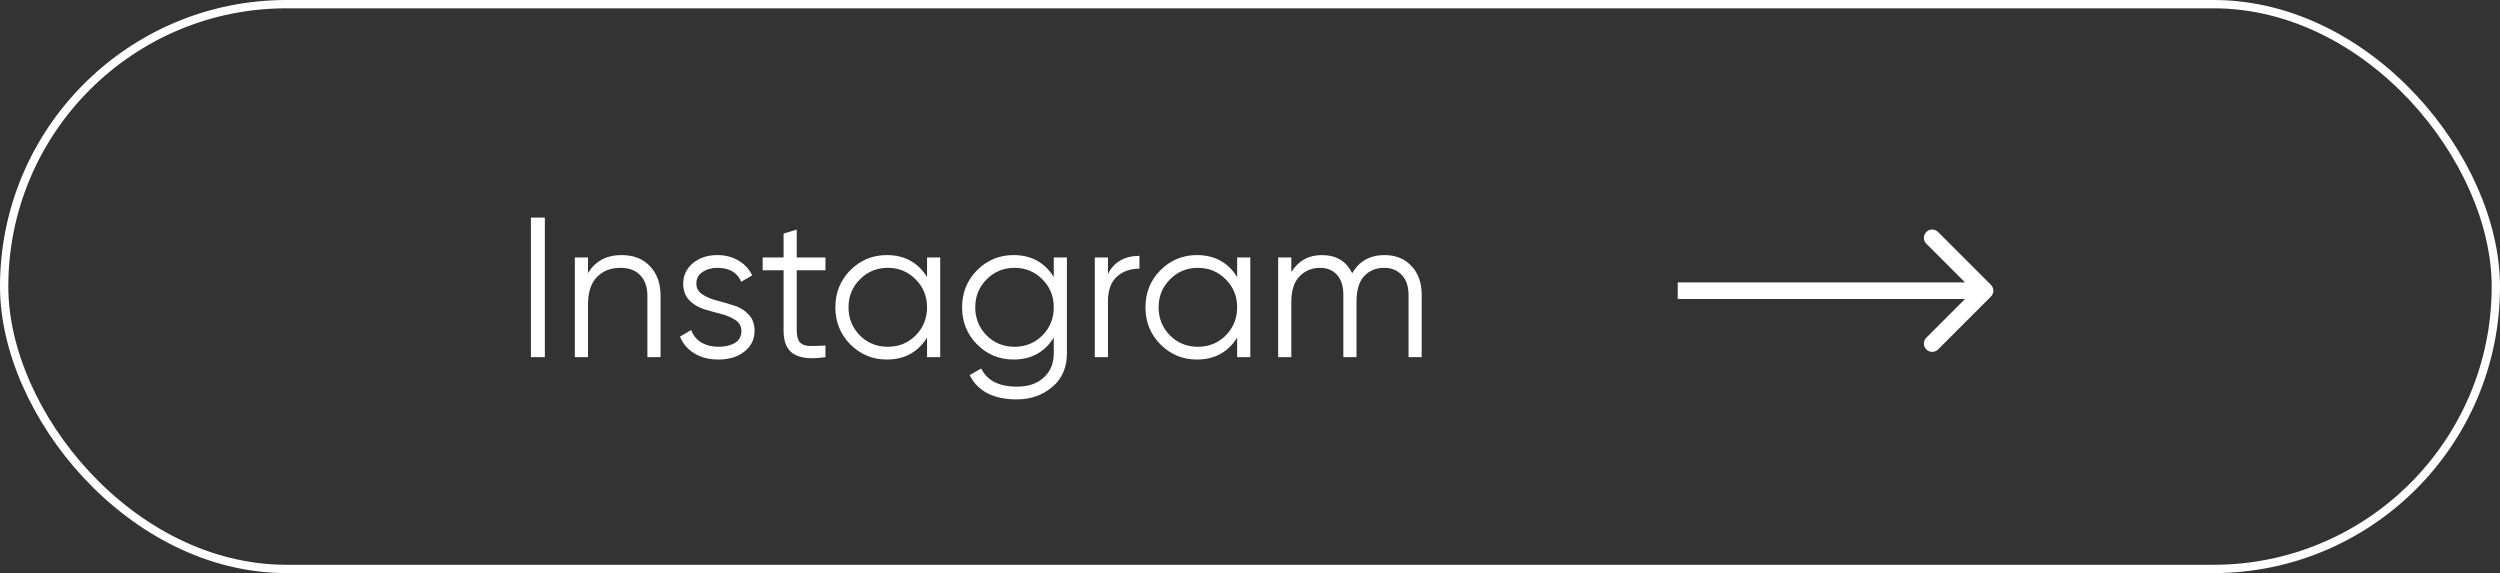
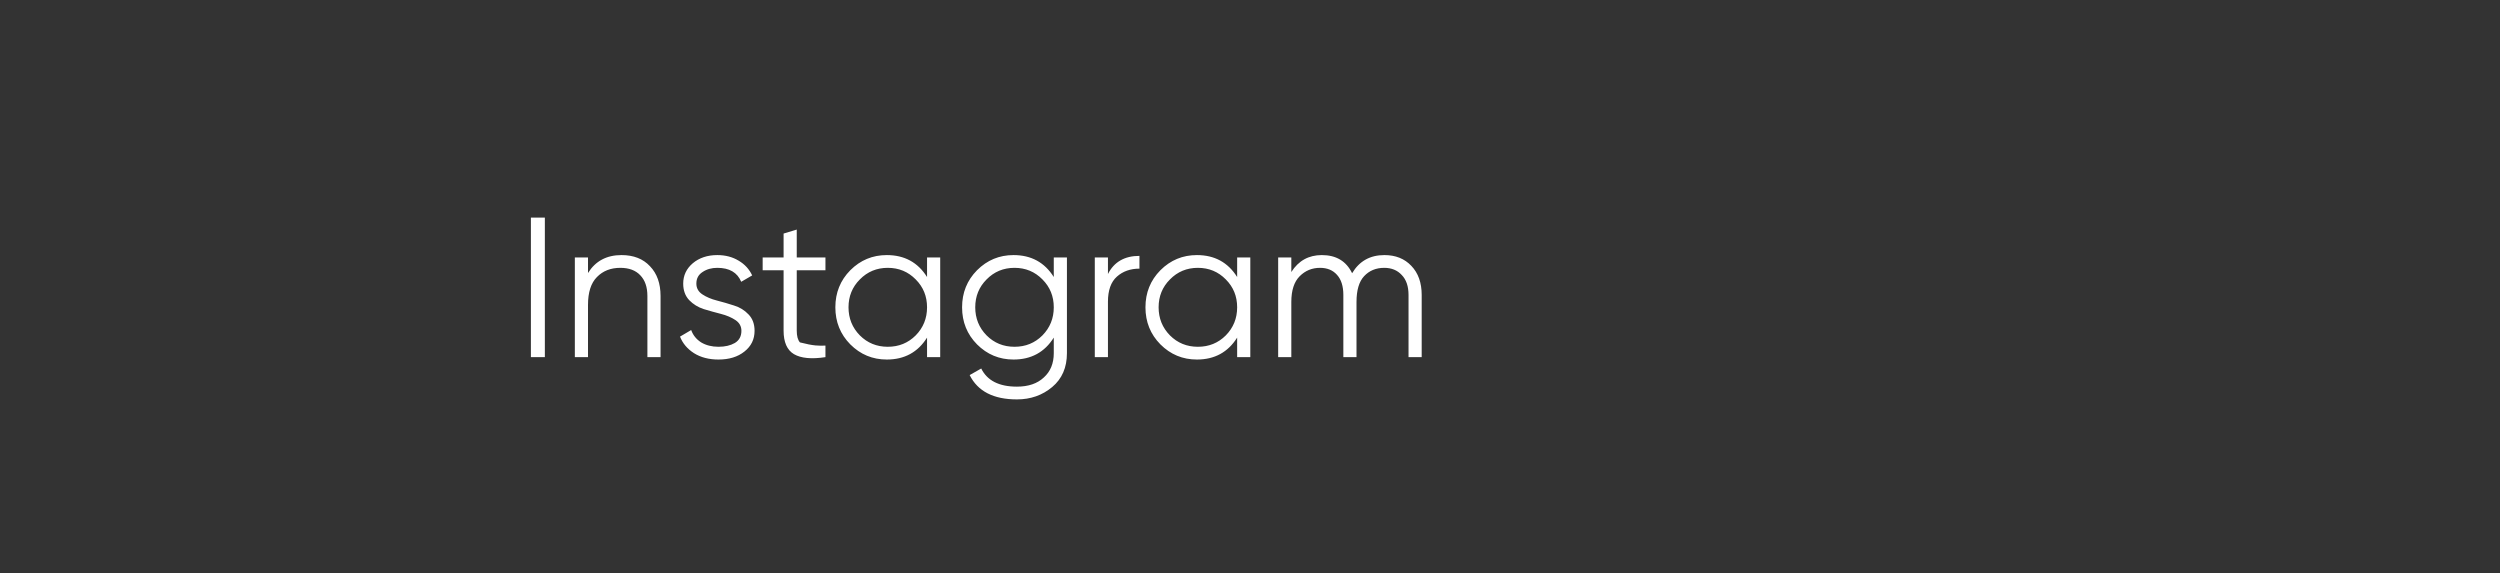
<svg xmlns="http://www.w3.org/2000/svg" width="301" height="69" viewBox="0 0 301 69" fill="none">
  <rect x="0" y="0" width="301" height="69" fill="#333333" stroke="none" />
-   <rect x="0.5" y="0.5" width="300" height="68" rx="34" stroke="white" />
-   <path d="M63.92 26.2H65.6V43H63.92V26.2ZM74.827 30.712C76.283 30.712 77.427 31.16 78.259 32.056C79.107 32.936 79.531 34.128 79.531 35.632V43H77.947V35.632C77.947 34.56 77.659 33.728 77.083 33.136C76.523 32.544 75.723 32.248 74.683 32.248C73.531 32.248 72.595 32.616 71.875 33.352C71.155 34.072 70.795 35.192 70.795 36.712V43H69.211V31H70.795V32.872C71.691 31.432 73.035 30.712 74.827 30.712ZM83.842 34.144C83.842 34.688 84.082 35.12 84.562 35.44C85.042 35.76 85.626 36.008 86.314 36.184C87.002 36.36 87.69 36.56 88.378 36.784C89.066 36.992 89.65 37.352 90.13 37.864C90.61 38.36 90.85 39.016 90.85 39.832C90.85 40.856 90.442 41.688 89.626 42.328C88.826 42.968 87.786 43.288 86.506 43.288C85.354 43.288 84.37 43.032 83.554 42.52C82.754 42.008 82.194 41.344 81.874 40.528L83.218 39.736C83.442 40.36 83.842 40.856 84.418 41.224C85.01 41.576 85.706 41.752 86.506 41.752C87.29 41.752 87.946 41.6 88.474 41.296C89.002 40.976 89.266 40.488 89.266 39.832C89.266 39.288 89.026 38.856 88.546 38.536C88.066 38.216 87.482 37.968 86.794 37.792C86.106 37.616 85.418 37.424 84.73 37.216C84.042 36.992 83.458 36.632 82.978 36.136C82.498 35.624 82.258 34.96 82.258 34.144C82.258 33.168 82.642 32.352 83.41 31.696C84.194 31.04 85.178 30.712 86.362 30.712C87.338 30.712 88.194 30.936 88.93 31.384C89.666 31.816 90.21 32.408 90.562 33.16L89.242 33.928C88.778 32.808 87.818 32.248 86.362 32.248C85.674 32.248 85.082 32.416 84.586 32.752C84.09 33.072 83.842 33.536 83.842 34.144ZM99.384 32.536H95.928V39.808C95.928 40.464 96.056 40.936 96.312 41.224C96.568 41.496 96.952 41.64 97.464 41.656C97.976 41.656 98.616 41.64 99.384 41.608V43C97.704 43.256 96.44 43.136 95.592 42.64C94.76 42.144 94.344 41.2 94.344 39.808V32.536H91.824V31H94.344V28.12L95.928 27.64V31H99.384V32.536ZM111.617 31H113.201V43H111.617V40.648C110.513 42.408 108.897 43.288 106.769 43.288C105.057 43.288 103.593 42.68 102.377 41.464C101.177 40.248 100.577 38.76 100.577 37C100.577 35.24 101.177 33.752 102.377 32.536C103.593 31.32 105.057 30.712 106.769 30.712C108.897 30.712 110.513 31.592 111.617 33.352V31ZM103.529 40.384C104.441 41.296 105.561 41.752 106.889 41.752C108.217 41.752 109.337 41.296 110.249 40.384C111.161 39.456 111.617 38.328 111.617 37C111.617 35.672 111.161 34.552 110.249 33.64C109.337 32.712 108.217 32.248 106.889 32.248C105.561 32.248 104.441 32.712 103.529 33.64C102.617 34.552 102.161 35.672 102.161 37C102.161 38.328 102.617 39.456 103.529 40.384ZM126.875 31H128.459V42.52C128.459 44.248 127.867 45.608 126.683 46.6C125.499 47.592 124.083 48.088 122.435 48.088C119.619 48.088 117.723 47.112 116.747 45.16L118.139 44.368C118.859 45.824 120.291 46.552 122.435 46.552C123.811 46.552 124.891 46.184 125.675 45.448C126.475 44.728 126.875 43.752 126.875 42.52V40.648C125.771 42.408 124.155 43.288 122.027 43.288C120.315 43.288 118.851 42.68 117.635 41.464C116.435 40.248 115.835 38.76 115.835 37C115.835 35.24 116.435 33.752 117.635 32.536C118.851 31.32 120.315 30.712 122.027 30.712C124.155 30.712 125.771 31.592 126.875 33.352V31ZM118.787 40.384C119.699 41.296 120.819 41.752 122.147 41.752C123.475 41.752 124.595 41.296 125.507 40.384C126.419 39.456 126.875 38.328 126.875 37C126.875 35.672 126.419 34.552 125.507 33.64C124.595 32.712 123.475 32.248 122.147 32.248C120.819 32.248 119.699 32.712 118.787 33.64C117.875 34.552 117.419 35.672 117.419 37C117.419 38.328 117.875 39.456 118.787 40.384ZM133.397 32.992C134.133 31.536 135.397 30.808 137.189 30.808V32.344C136.101 32.344 135.197 32.664 134.477 33.304C133.757 33.944 133.397 34.952 133.397 36.328V43H131.813V31H133.397V32.992ZM148.953 31H150.537V43H148.953V40.648C147.849 42.408 146.233 43.288 144.105 43.288C142.393 43.288 140.929 42.68 139.713 41.464C138.513 40.248 137.913 38.76 137.913 37C137.913 35.24 138.513 33.752 139.713 32.536C140.929 31.32 142.393 30.712 144.105 30.712C146.233 30.712 147.849 31.592 148.953 33.352V31ZM140.865 40.384C141.777 41.296 142.897 41.752 144.225 41.752C145.553 41.752 146.673 41.296 147.585 40.384C148.497 39.456 148.953 38.328 148.953 37C148.953 35.672 148.497 34.552 147.585 33.64C146.673 32.712 145.553 32.248 144.225 32.248C142.897 32.248 141.777 32.712 140.865 33.64C139.953 34.552 139.497 35.672 139.497 37C139.497 38.328 139.953 39.456 140.865 40.384ZM166.683 30.712C168.027 30.712 169.107 31.144 169.923 32.008C170.755 32.872 171.171 34.04 171.171 35.512V43H169.587V35.512C169.587 34.472 169.315 33.672 168.771 33.112C168.243 32.536 167.539 32.248 166.659 32.248C165.667 32.248 164.859 32.584 164.235 33.256C163.627 33.912 163.323 34.944 163.323 36.352V43H161.739V35.512C161.739 34.456 161.483 33.648 160.971 33.088C160.475 32.528 159.795 32.248 158.931 32.248C157.971 32.248 157.155 32.584 156.483 33.256C155.811 33.928 155.475 34.96 155.475 36.352V43H153.891V31H155.475V32.752C156.339 31.392 157.563 30.712 159.147 30.712C160.875 30.712 162.091 31.44 162.795 32.896C163.659 31.44 164.955 30.712 166.683 30.712Z" fill="white" />
-   <path d="M239.707 35.707C240.098 35.317 240.098 34.683 239.707 34.293L233.343 27.929C232.953 27.538 232.319 27.538 231.929 27.929C231.538 28.32 231.538 28.953 231.929 29.343L237.586 35L231.929 40.657C231.538 41.047 231.538 41.681 231.929 42.071C232.319 42.462 232.953 42.462 233.343 42.071L239.707 35.707ZM202 36H239V34H202V36Z" fill="white" />
+   <path d="M63.92 26.2H65.6V43H63.92V26.2ZM74.827 30.712C76.283 30.712 77.427 31.16 78.259 32.056C79.107 32.936 79.531 34.128 79.531 35.632V43H77.947V35.632C77.947 34.56 77.659 33.728 77.083 33.136C76.523 32.544 75.723 32.248 74.683 32.248C73.531 32.248 72.595 32.616 71.875 33.352C71.155 34.072 70.795 35.192 70.795 36.712V43H69.211V31H70.795V32.872C71.691 31.432 73.035 30.712 74.827 30.712ZM83.842 34.144C83.842 34.688 84.082 35.12 84.562 35.44C85.042 35.76 85.626 36.008 86.314 36.184C87.002 36.36 87.69 36.56 88.378 36.784C89.066 36.992 89.65 37.352 90.13 37.864C90.61 38.36 90.85 39.016 90.85 39.832C90.85 40.856 90.442 41.688 89.626 42.328C88.826 42.968 87.786 43.288 86.506 43.288C85.354 43.288 84.37 43.032 83.554 42.52C82.754 42.008 82.194 41.344 81.874 40.528L83.218 39.736C83.442 40.36 83.842 40.856 84.418 41.224C85.01 41.576 85.706 41.752 86.506 41.752C87.29 41.752 87.946 41.6 88.474 41.296C89.002 40.976 89.266 40.488 89.266 39.832C89.266 39.288 89.026 38.856 88.546 38.536C88.066 38.216 87.482 37.968 86.794 37.792C86.106 37.616 85.418 37.424 84.73 37.216C84.042 36.992 83.458 36.632 82.978 36.136C82.498 35.624 82.258 34.96 82.258 34.144C82.258 33.168 82.642 32.352 83.41 31.696C84.194 31.04 85.178 30.712 86.362 30.712C87.338 30.712 88.194 30.936 88.93 31.384C89.666 31.816 90.21 32.408 90.562 33.16L89.242 33.928C88.778 32.808 87.818 32.248 86.362 32.248C85.674 32.248 85.082 32.416 84.586 32.752C84.09 33.072 83.842 33.536 83.842 34.144ZM99.384 32.536H95.928V39.808C95.928 40.464 96.056 40.936 96.312 41.224C97.976 41.656 98.616 41.64 99.384 41.608V43C97.704 43.256 96.44 43.136 95.592 42.64C94.76 42.144 94.344 41.2 94.344 39.808V32.536H91.824V31H94.344V28.12L95.928 27.64V31H99.384V32.536ZM111.617 31H113.201V43H111.617V40.648C110.513 42.408 108.897 43.288 106.769 43.288C105.057 43.288 103.593 42.68 102.377 41.464C101.177 40.248 100.577 38.76 100.577 37C100.577 35.24 101.177 33.752 102.377 32.536C103.593 31.32 105.057 30.712 106.769 30.712C108.897 30.712 110.513 31.592 111.617 33.352V31ZM103.529 40.384C104.441 41.296 105.561 41.752 106.889 41.752C108.217 41.752 109.337 41.296 110.249 40.384C111.161 39.456 111.617 38.328 111.617 37C111.617 35.672 111.161 34.552 110.249 33.64C109.337 32.712 108.217 32.248 106.889 32.248C105.561 32.248 104.441 32.712 103.529 33.64C102.617 34.552 102.161 35.672 102.161 37C102.161 38.328 102.617 39.456 103.529 40.384ZM126.875 31H128.459V42.52C128.459 44.248 127.867 45.608 126.683 46.6C125.499 47.592 124.083 48.088 122.435 48.088C119.619 48.088 117.723 47.112 116.747 45.16L118.139 44.368C118.859 45.824 120.291 46.552 122.435 46.552C123.811 46.552 124.891 46.184 125.675 45.448C126.475 44.728 126.875 43.752 126.875 42.52V40.648C125.771 42.408 124.155 43.288 122.027 43.288C120.315 43.288 118.851 42.68 117.635 41.464C116.435 40.248 115.835 38.76 115.835 37C115.835 35.24 116.435 33.752 117.635 32.536C118.851 31.32 120.315 30.712 122.027 30.712C124.155 30.712 125.771 31.592 126.875 33.352V31ZM118.787 40.384C119.699 41.296 120.819 41.752 122.147 41.752C123.475 41.752 124.595 41.296 125.507 40.384C126.419 39.456 126.875 38.328 126.875 37C126.875 35.672 126.419 34.552 125.507 33.64C124.595 32.712 123.475 32.248 122.147 32.248C120.819 32.248 119.699 32.712 118.787 33.64C117.875 34.552 117.419 35.672 117.419 37C117.419 38.328 117.875 39.456 118.787 40.384ZM133.397 32.992C134.133 31.536 135.397 30.808 137.189 30.808V32.344C136.101 32.344 135.197 32.664 134.477 33.304C133.757 33.944 133.397 34.952 133.397 36.328V43H131.813V31H133.397V32.992ZM148.953 31H150.537V43H148.953V40.648C147.849 42.408 146.233 43.288 144.105 43.288C142.393 43.288 140.929 42.68 139.713 41.464C138.513 40.248 137.913 38.76 137.913 37C137.913 35.24 138.513 33.752 139.713 32.536C140.929 31.32 142.393 30.712 144.105 30.712C146.233 30.712 147.849 31.592 148.953 33.352V31ZM140.865 40.384C141.777 41.296 142.897 41.752 144.225 41.752C145.553 41.752 146.673 41.296 147.585 40.384C148.497 39.456 148.953 38.328 148.953 37C148.953 35.672 148.497 34.552 147.585 33.64C146.673 32.712 145.553 32.248 144.225 32.248C142.897 32.248 141.777 32.712 140.865 33.64C139.953 34.552 139.497 35.672 139.497 37C139.497 38.328 139.953 39.456 140.865 40.384ZM166.683 30.712C168.027 30.712 169.107 31.144 169.923 32.008C170.755 32.872 171.171 34.04 171.171 35.512V43H169.587V35.512C169.587 34.472 169.315 33.672 168.771 33.112C168.243 32.536 167.539 32.248 166.659 32.248C165.667 32.248 164.859 32.584 164.235 33.256C163.627 33.912 163.323 34.944 163.323 36.352V43H161.739V35.512C161.739 34.456 161.483 33.648 160.971 33.088C160.475 32.528 159.795 32.248 158.931 32.248C157.971 32.248 157.155 32.584 156.483 33.256C155.811 33.928 155.475 34.96 155.475 36.352V43H153.891V31H155.475V32.752C156.339 31.392 157.563 30.712 159.147 30.712C160.875 30.712 162.091 31.44 162.795 32.896C163.659 31.44 164.955 30.712 166.683 30.712Z" fill="white" />
</svg>